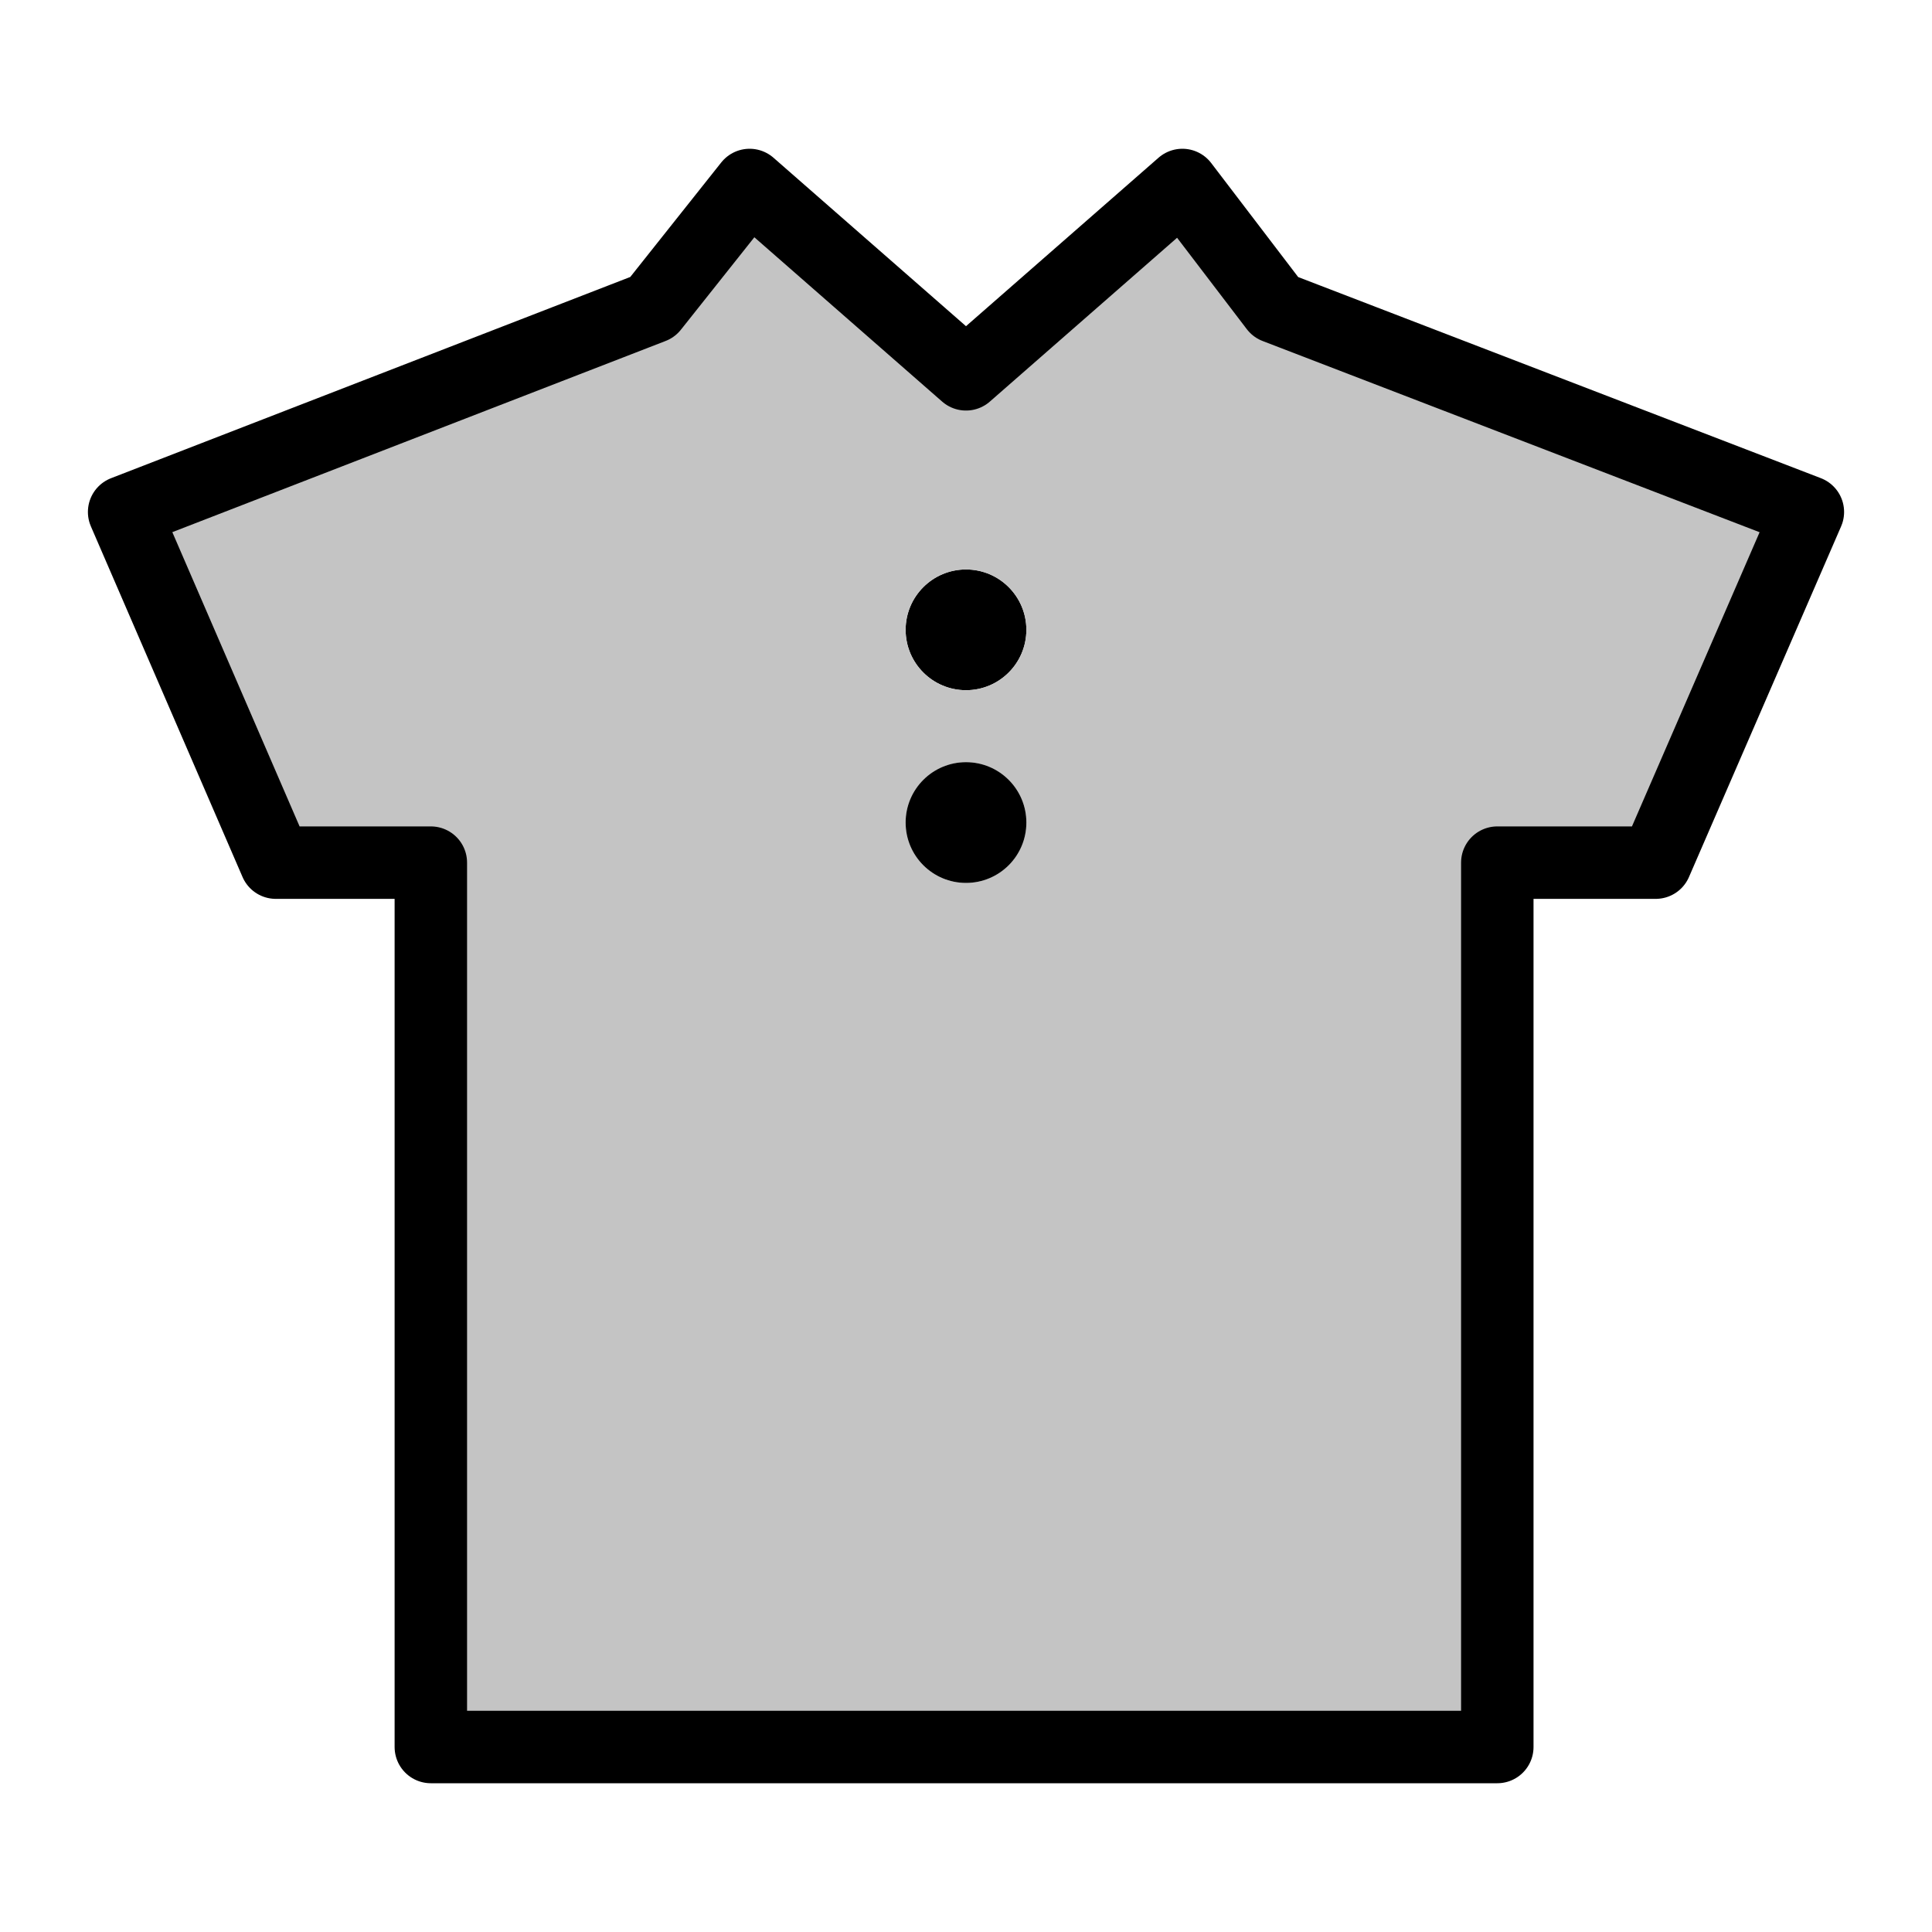
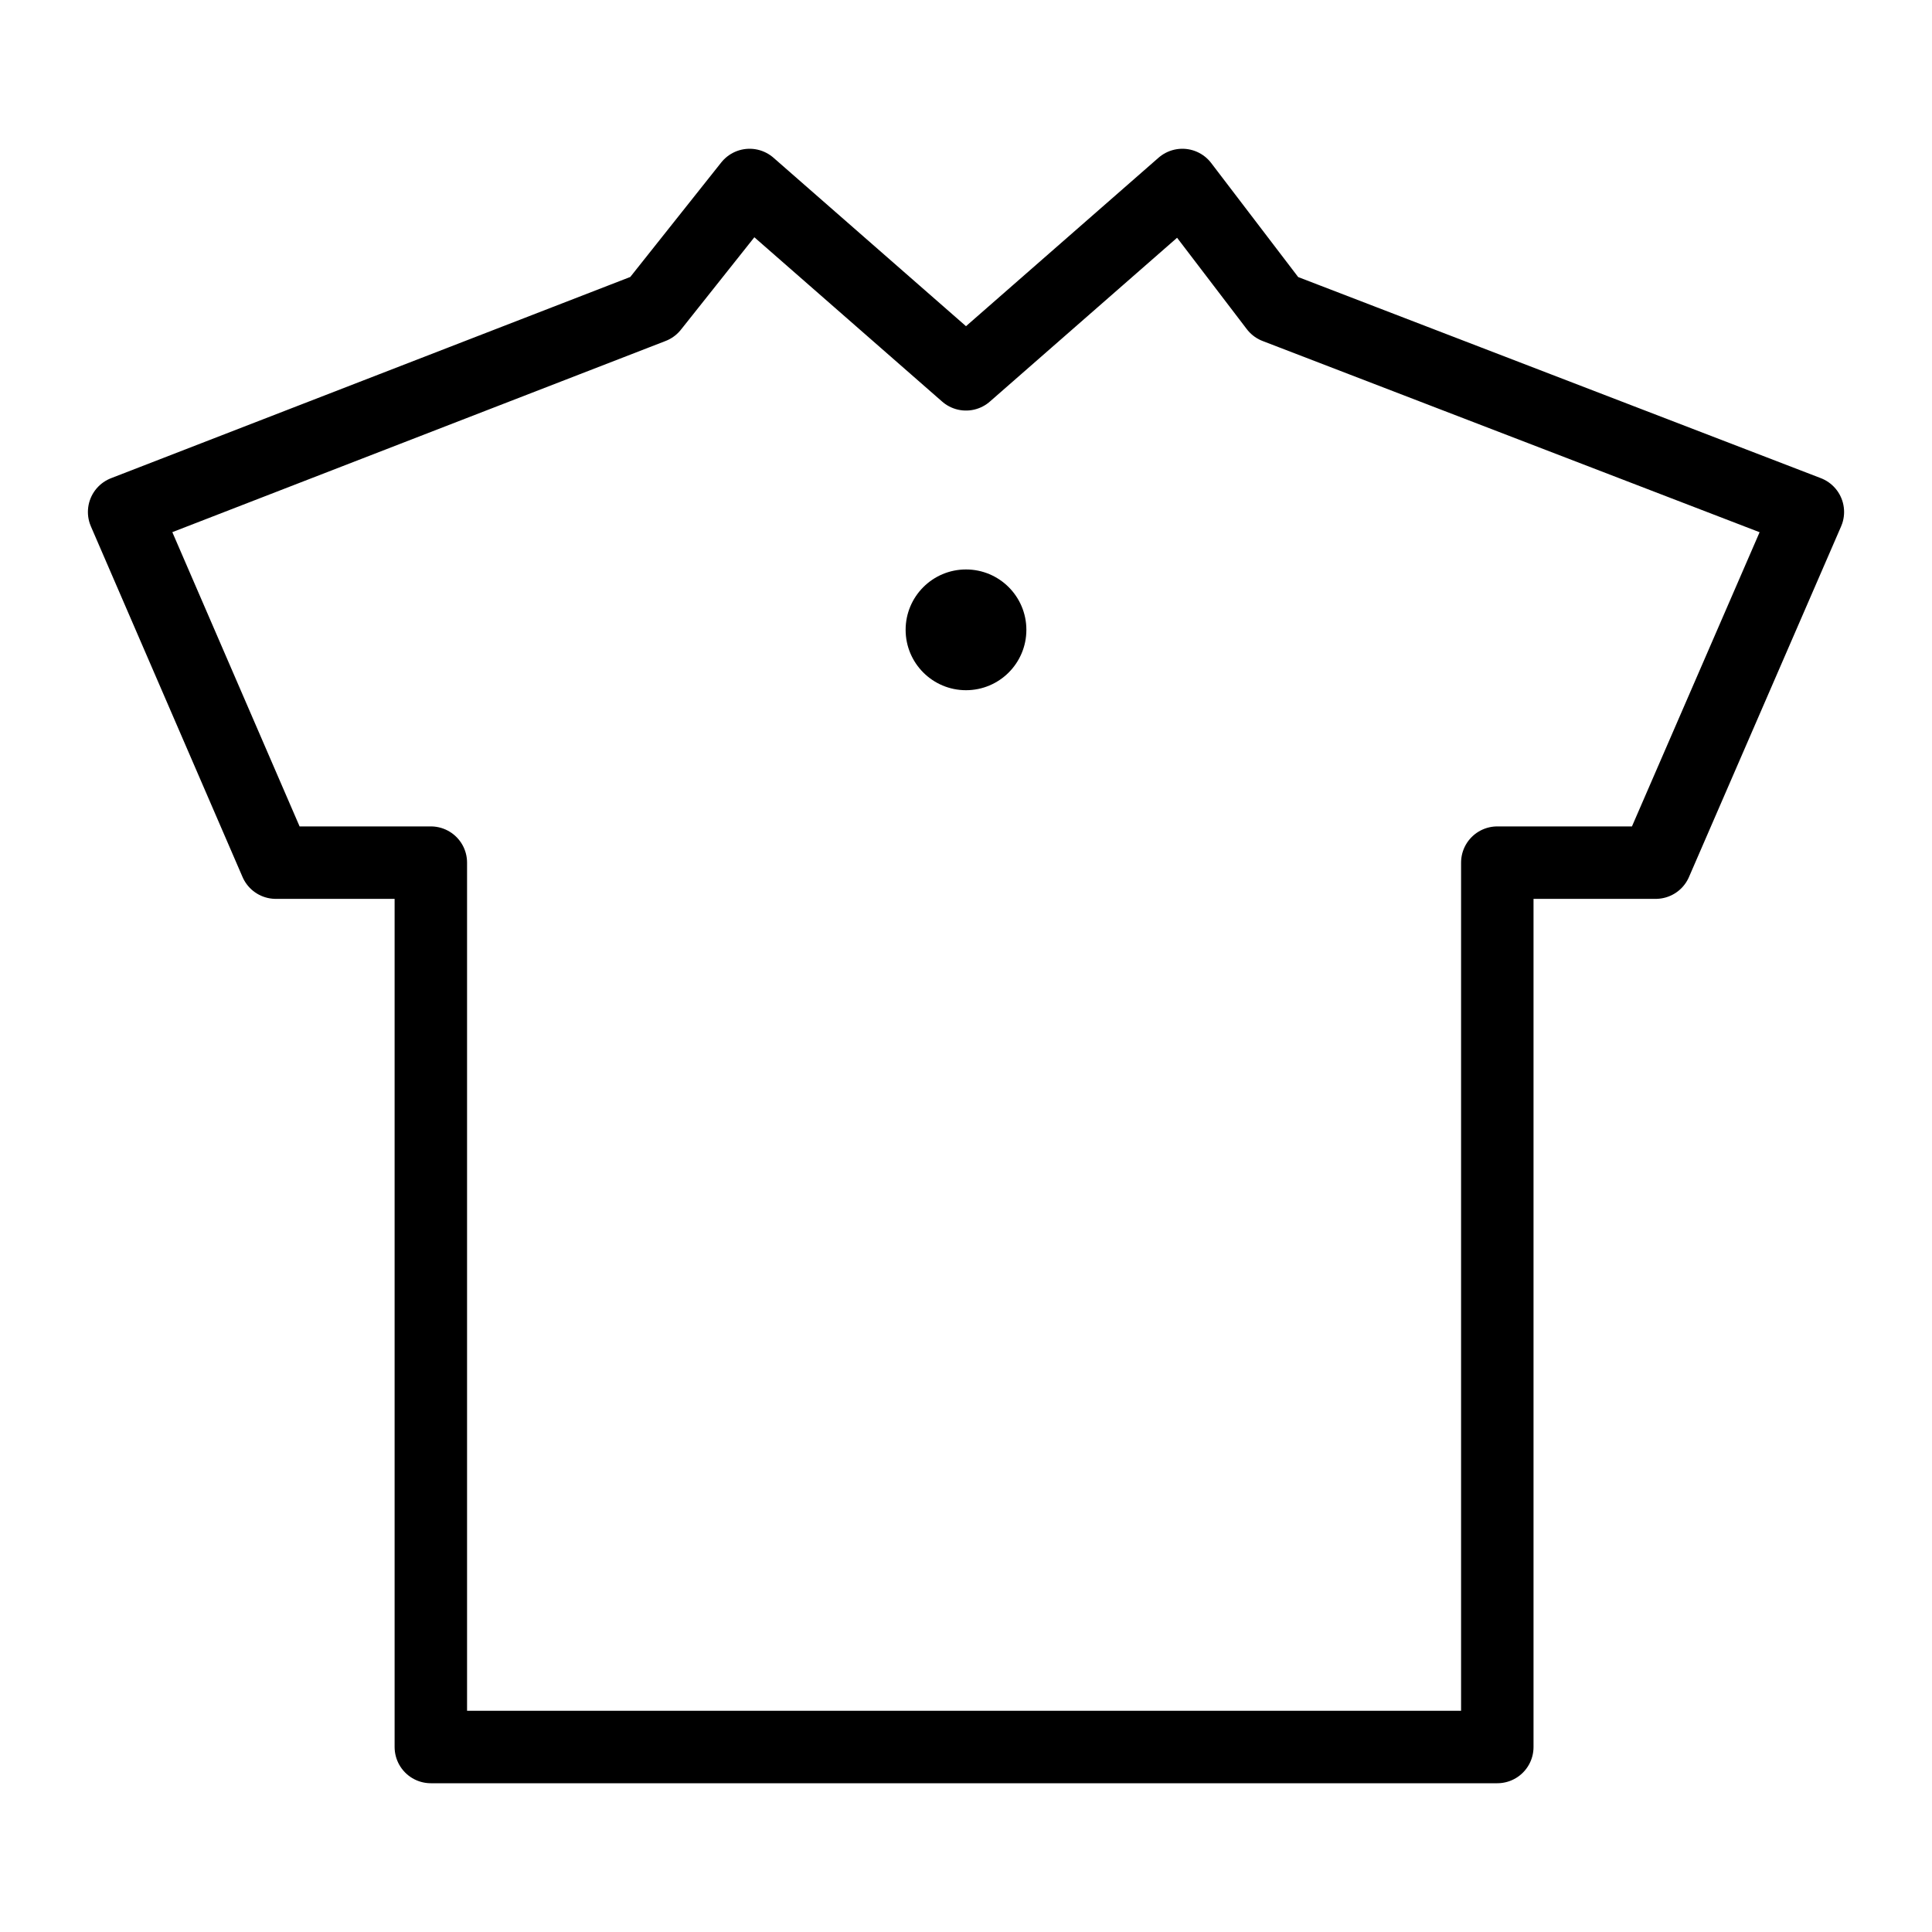
<svg xmlns="http://www.w3.org/2000/svg" version="1.1" x="0px" y="0px" viewBox="0 0 40 40" style="enable-background:new 0 0 40 40;" xml:space="preserve">
  <style type="text/css">
	.st0{fill:#FFFFFF;}
	.st1{fill:#FF758B;}
	.st2{fill:#FDF500;}
	.st3{fill:none;stroke:#000000;stroke-width:1.5;stroke-linecap:round;stroke-linejoin:round;stroke-miterlimit:10;}
	.st4{fill:#C4C4C4;}
	.st5{fill:#00B300;}
	.st6{fill:none;stroke:#000000;stroke-width:1.414;stroke-linecap:round;stroke-linejoin:round;stroke-miterlimit:10;}
	.st7{stroke:#000000;stroke-width:1.2;stroke-linecap:round;stroke-linejoin:round;stroke-miterlimit:10;}
	.st8{fill:none;stroke:#000000;stroke-width:1.5;stroke-linecap:round;stroke-linejoin:round;}
	.st9{fill:#FFFFFF;stroke:#00ACDB;stroke-width:1.5;stroke-linecap:round;stroke-linejoin:round;stroke-miterlimit:10;}
	.st10{fill:#00ACDB;}
	.st11{fill:none;stroke:#00ACDB;stroke-width:1.5;stroke-linecap:round;stroke-linejoin:round;stroke-miterlimit:10;}
</style>
  <g id="レイヤー_2">
-     <rect y="0" class="st0" width="40" height="40" />
-   </g>
+     </g>
  <g id="Layer_1">
    <g>
      <g id="XMLID_00000021812016185318984050000003352249611922718120_">
        <g>
          <circle cx="20" cy="13.04" r="1.25" />
-           <path class="st4" d="M21.25,17.03c0-0.69-0.56-1.25-1.25-1.25s-1.25,0.56-1.25,1.25s0.56,1.25,1.25,1.25      S21.25,17.71,21.25,17.03z M20,14.29c0.69,0,1.25-0.56,1.25-1.25c0-0.69-0.56-1.25-1.25-1.25s-1.25,0.56-1.25,1.25      C18.75,13.73,19.31,14.29,20,14.29z M37.43,10.6l-3.16,7.26H31v18.31H8.92V17.86H5.71L2.57,10.6l10.95-4.24l2-2.53L20,7.75      l4.48-3.93l1.92,2.53L37.43,10.6z" />
-           <circle cx="20" cy="17.03" r="1.25" />
        </g>
        <g>
          <polygon class="st3" points="26.41,6.36 37.43,10.6 34.28,17.86 31,17.86 31,36.17 8.92,36.17 8.92,17.86 5.71,17.86 2.57,10.6       13.51,6.36 15.52,3.83 20,7.75 24.48,3.83     " />
        </g>
      </g>
    </g>
  </g>
</svg>